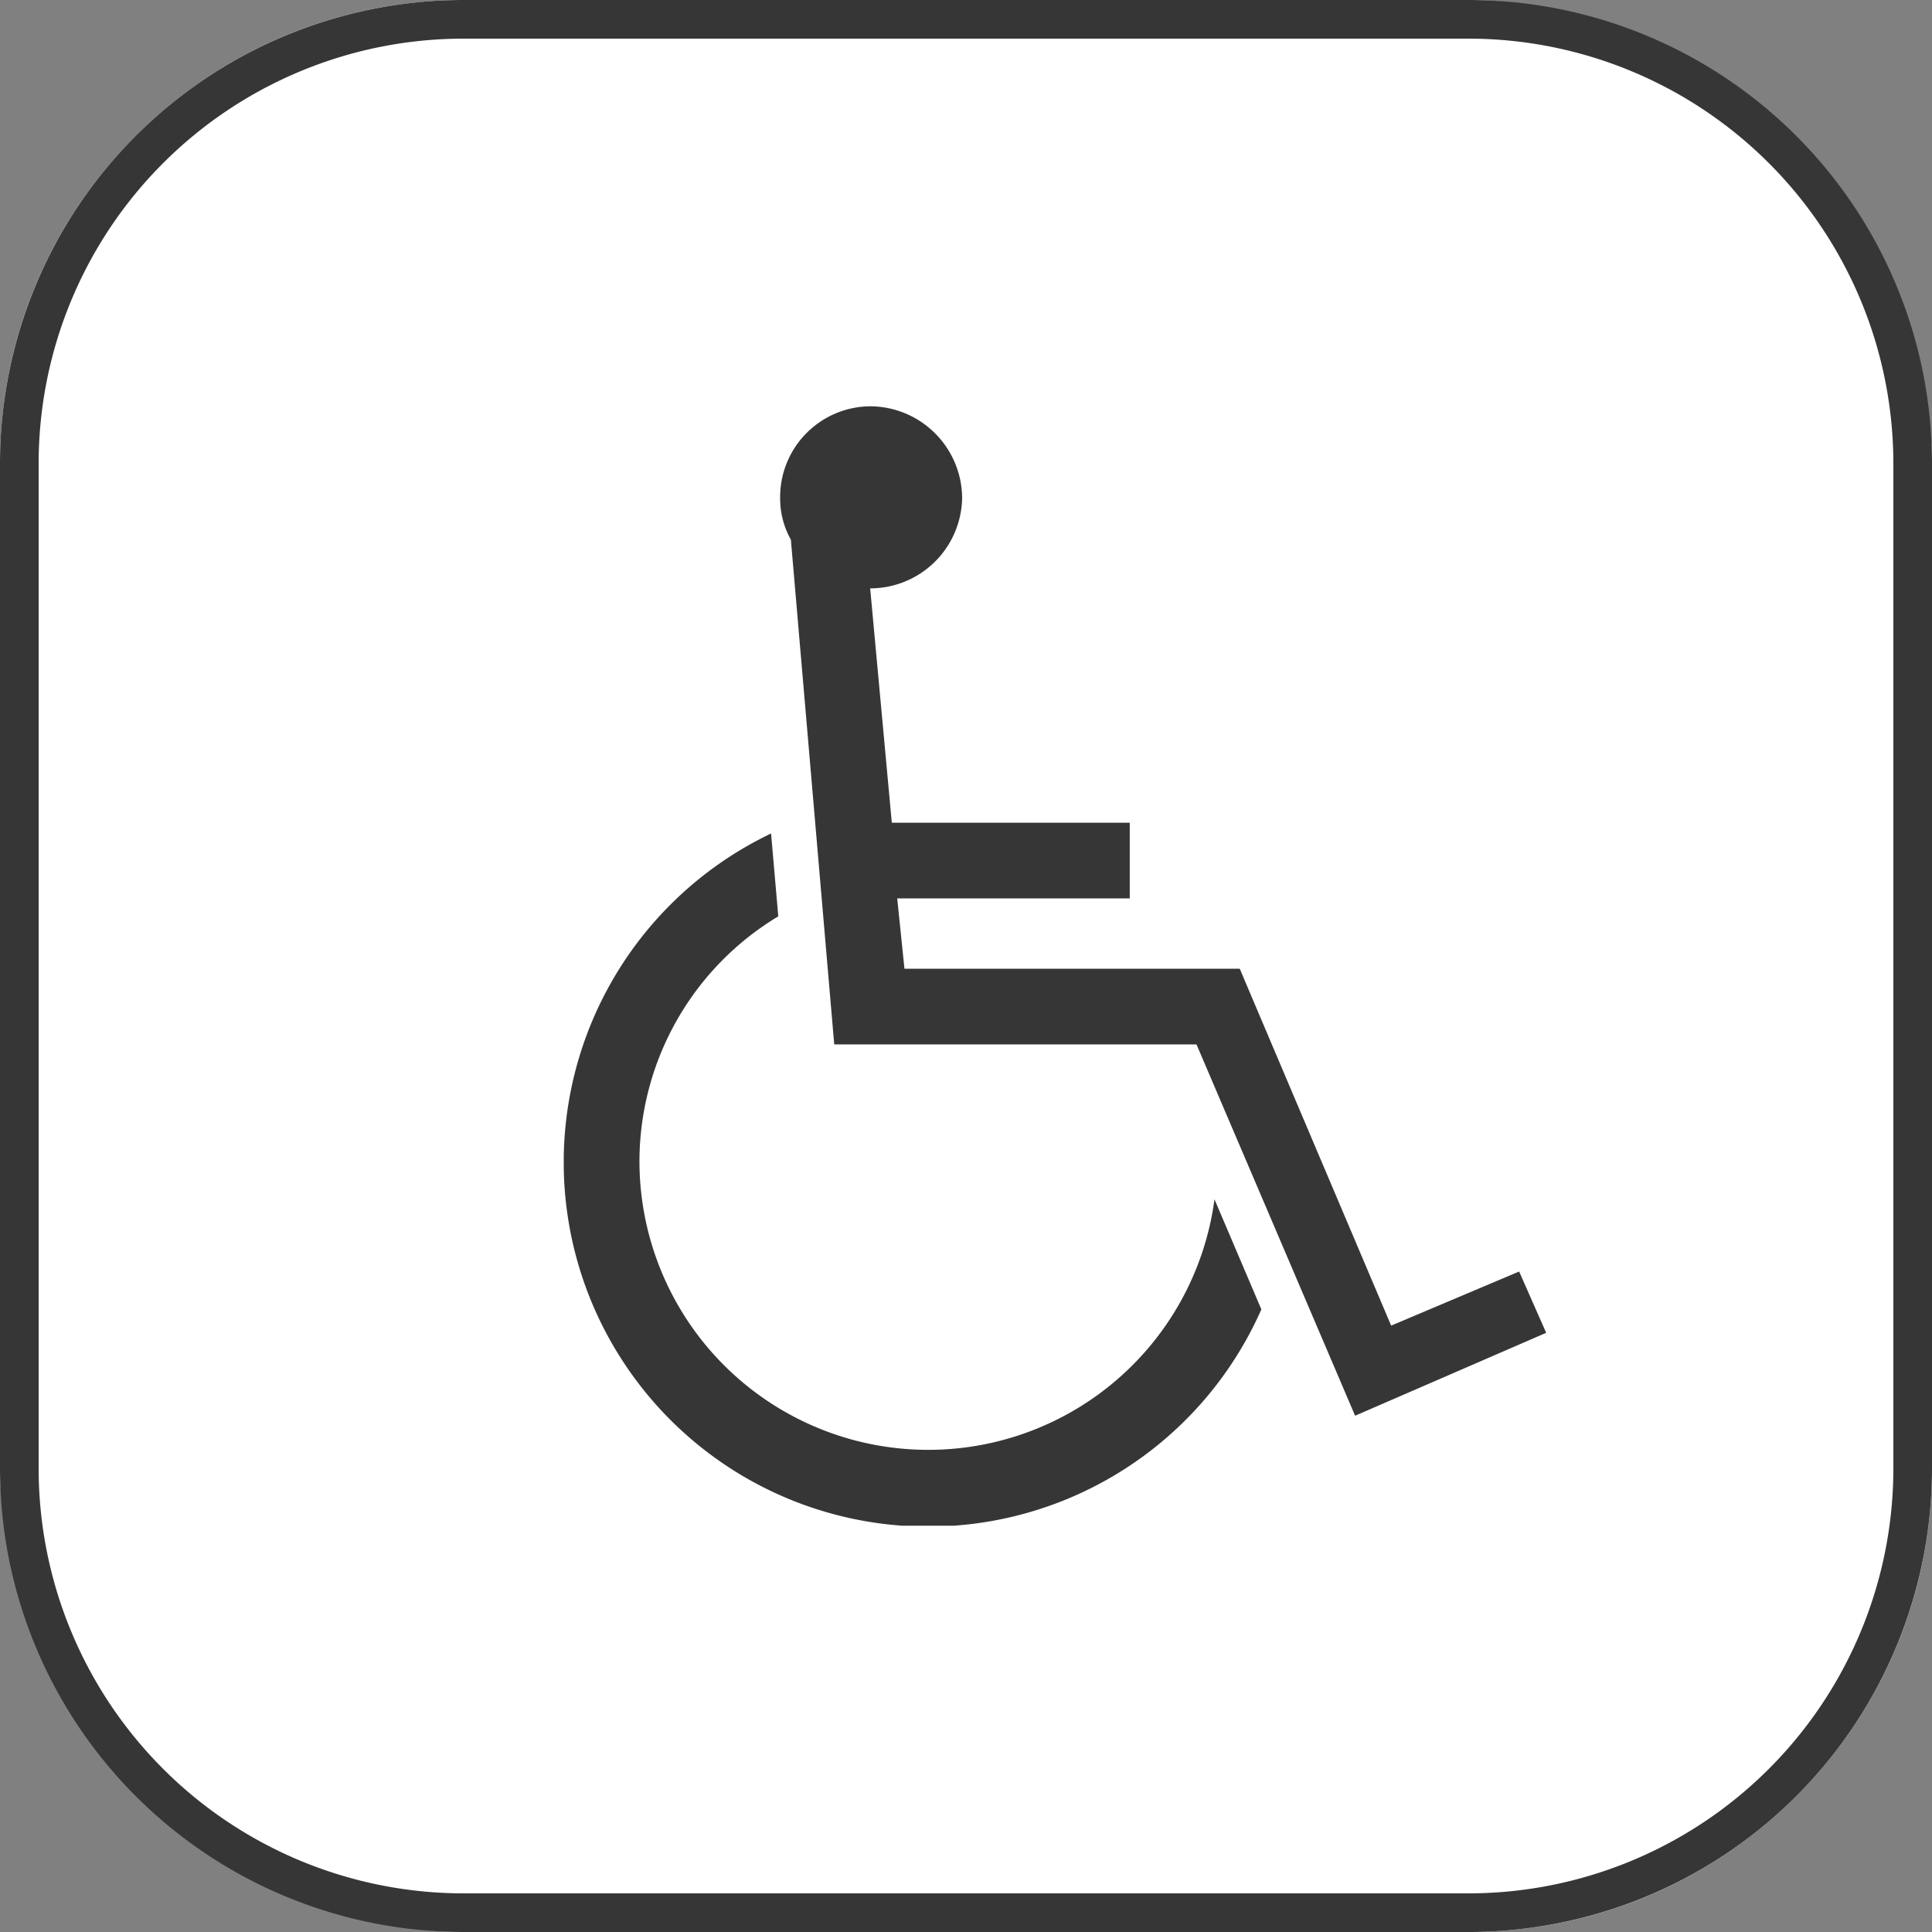
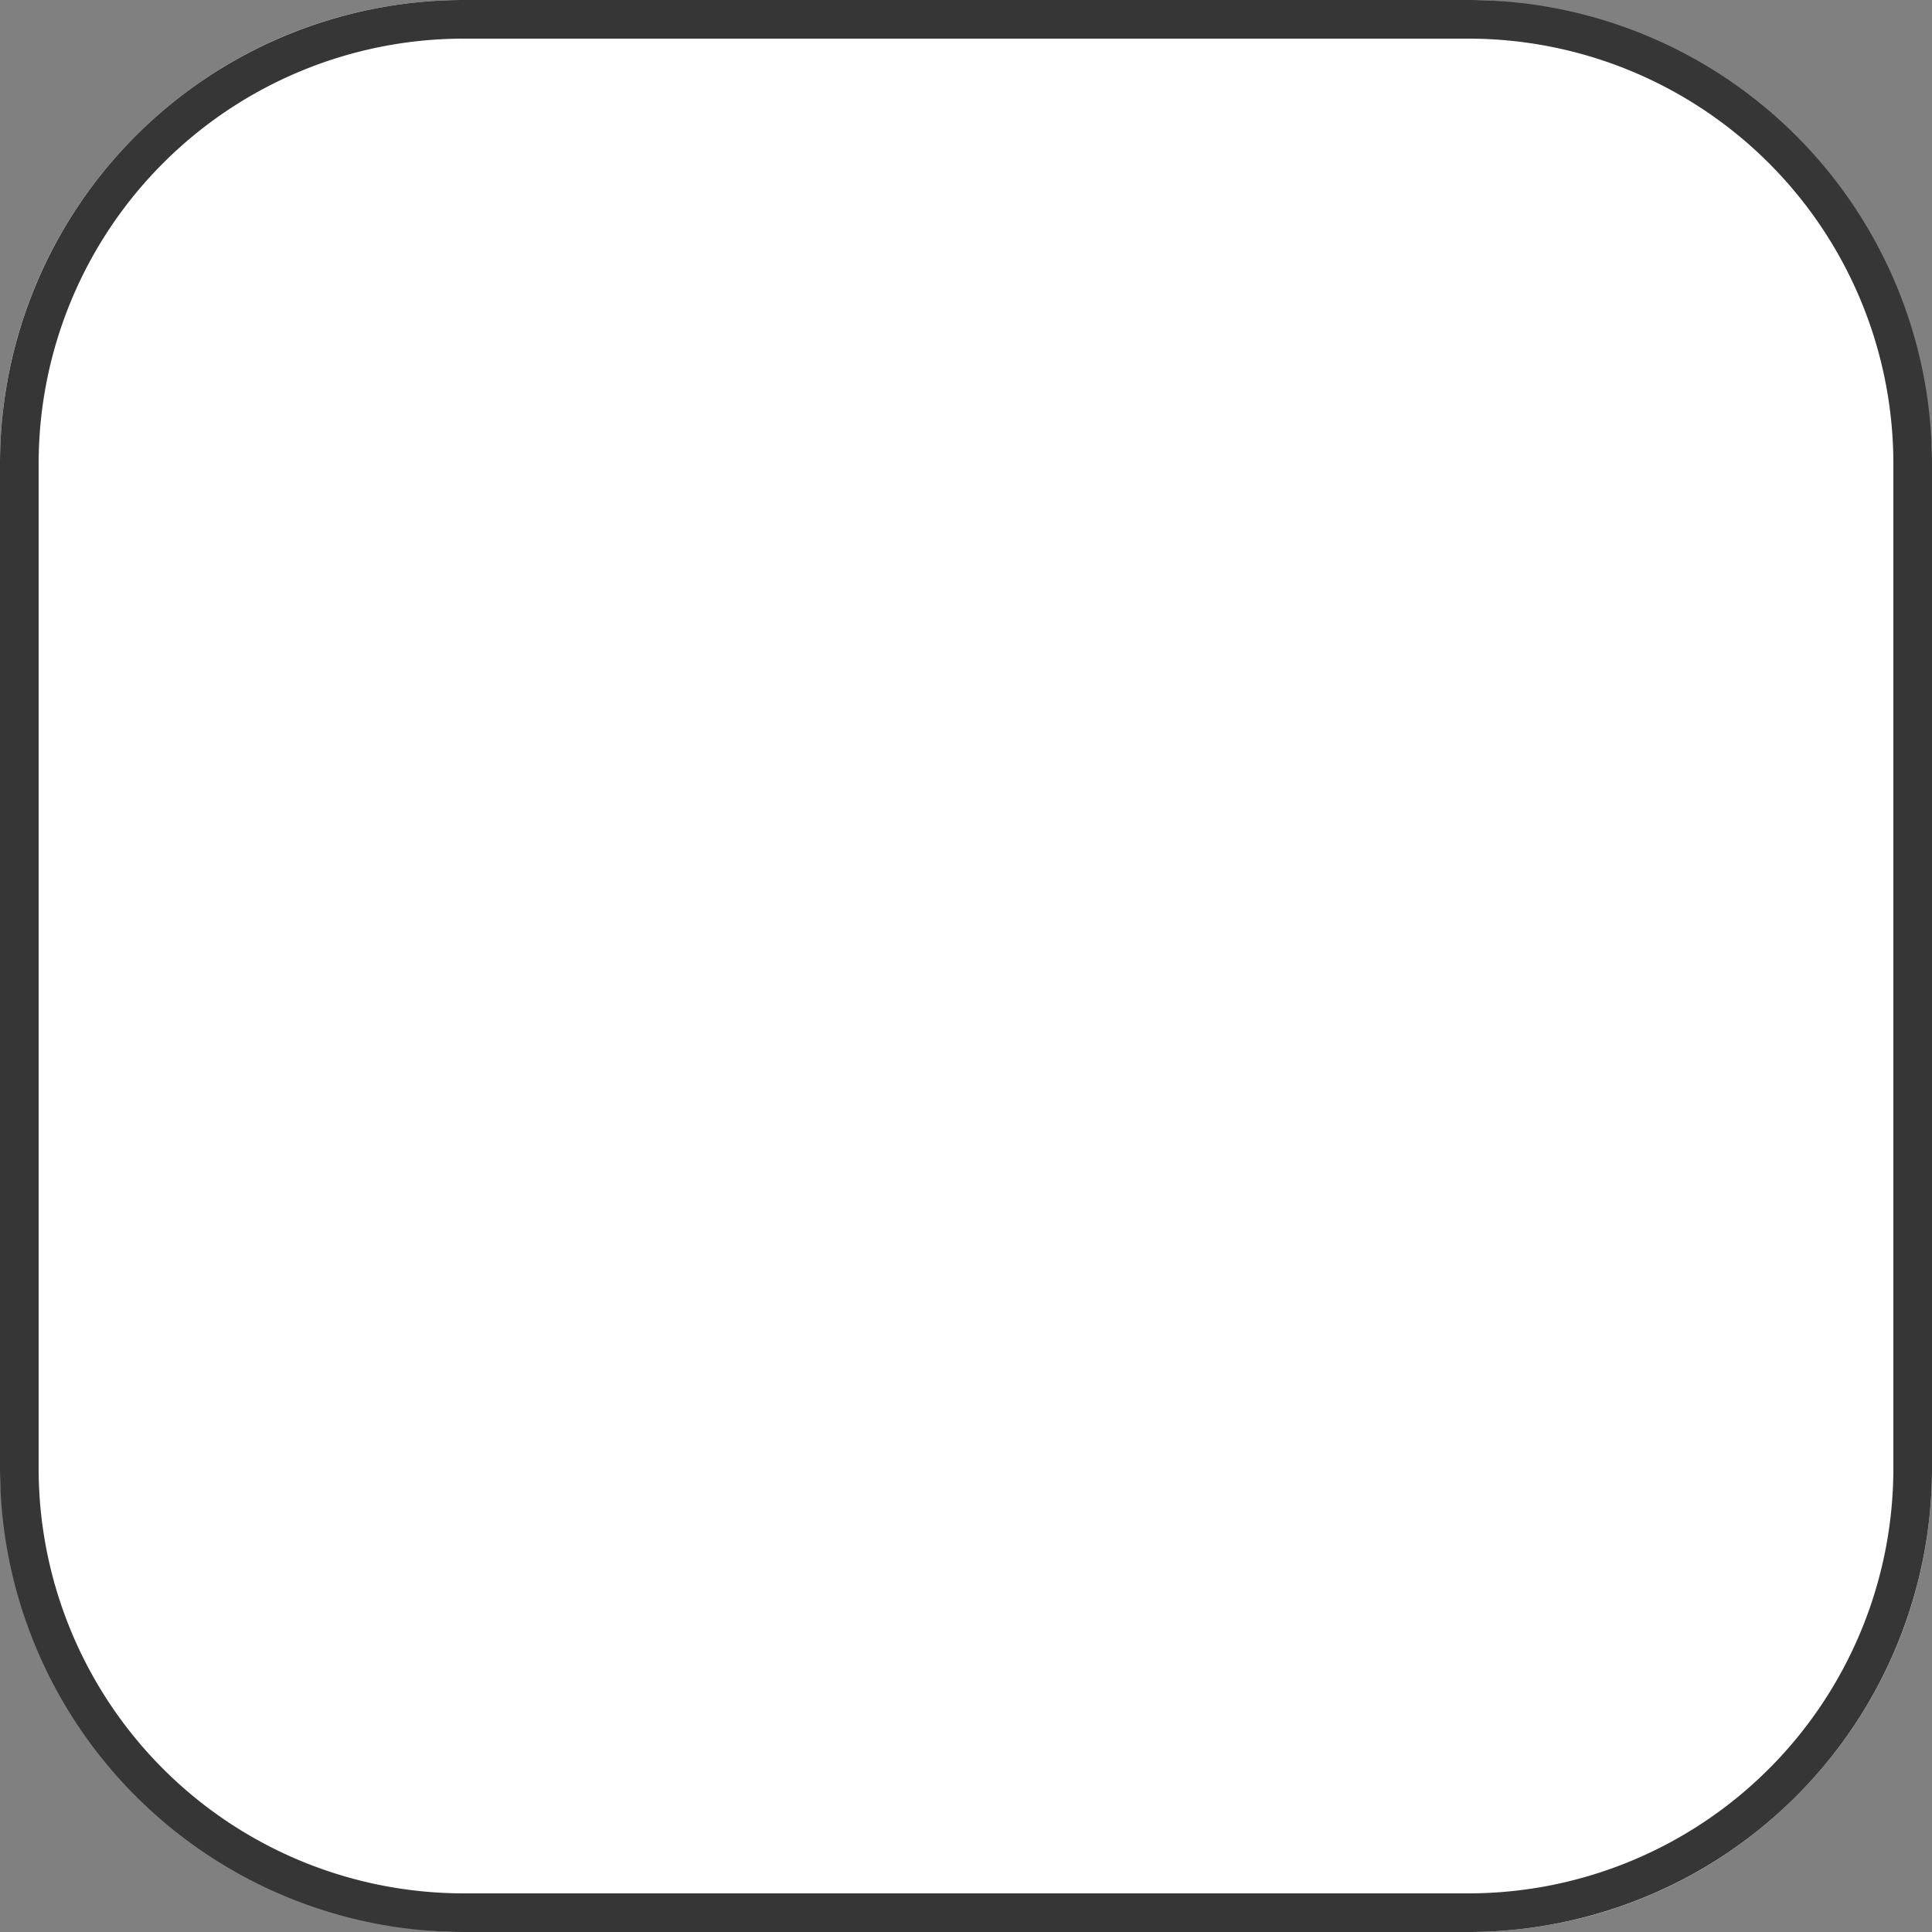
<svg xmlns="http://www.w3.org/2000/svg" width="50" height="50" viewBox="0 0 50 50">
  <rect x="0" y="0" width="50" height="50" fill="#808080" stroke="none" />
  <defs>
    <clipPath id="a">
-       <rect width="25.425" height="28.97" fill="none" />
-     </clipPath>
+       </clipPath>
  </defs>
  <g transform="translate(-1088 -1507)">
    <rect width="50" height="50" rx="12" transform="translate(1088 1507)" fill="#fff" />
    <path d="M12,1A11,11,0,0,0,1,12V38A11,11,0,0,0,12,49H38A11,11,0,0,0,49,38V12A11,11,0,0,0,38,1H12m0-1H38A12,12,0,0,1,50,12V38A12,12,0,0,1,38,50H12A12,12,0,0,1,0,38V12A12,12,0,0,1,12,0Z" transform="translate(1088 1507)" fill="#363636" />
    <g transform="translate(1102.59 1517.515)">
      <g transform="translate(0 0)" clip-path="url(#a)">
-         <path d="M18.054,23.372A9.429,9.429,0,1,1,5.365,11.056L5.552,13.2a7.408,7.408,0,0,0-3.593,6.344,7.474,7.474,0,0,0,14.882.98ZM7.93,4.712l.56,6.065h6.158v1.959H8.63l.187,1.819h8.677l3.919,9.237,3.312-1.4.7,1.586L20.48,26.124l-4.105-9.61H7L5.878,3.452A2.169,2.169,0,0,1,5.6,2.379,2.349,2.349,0,0,1,7.93,0a2.389,2.389,0,0,1,2.38,2.379A2.38,2.38,0,0,1,7.93,4.712" transform="translate(0 0)" fill="#363636" />
-       </g>
+         </g>
    </g>
  </g>
</svg>